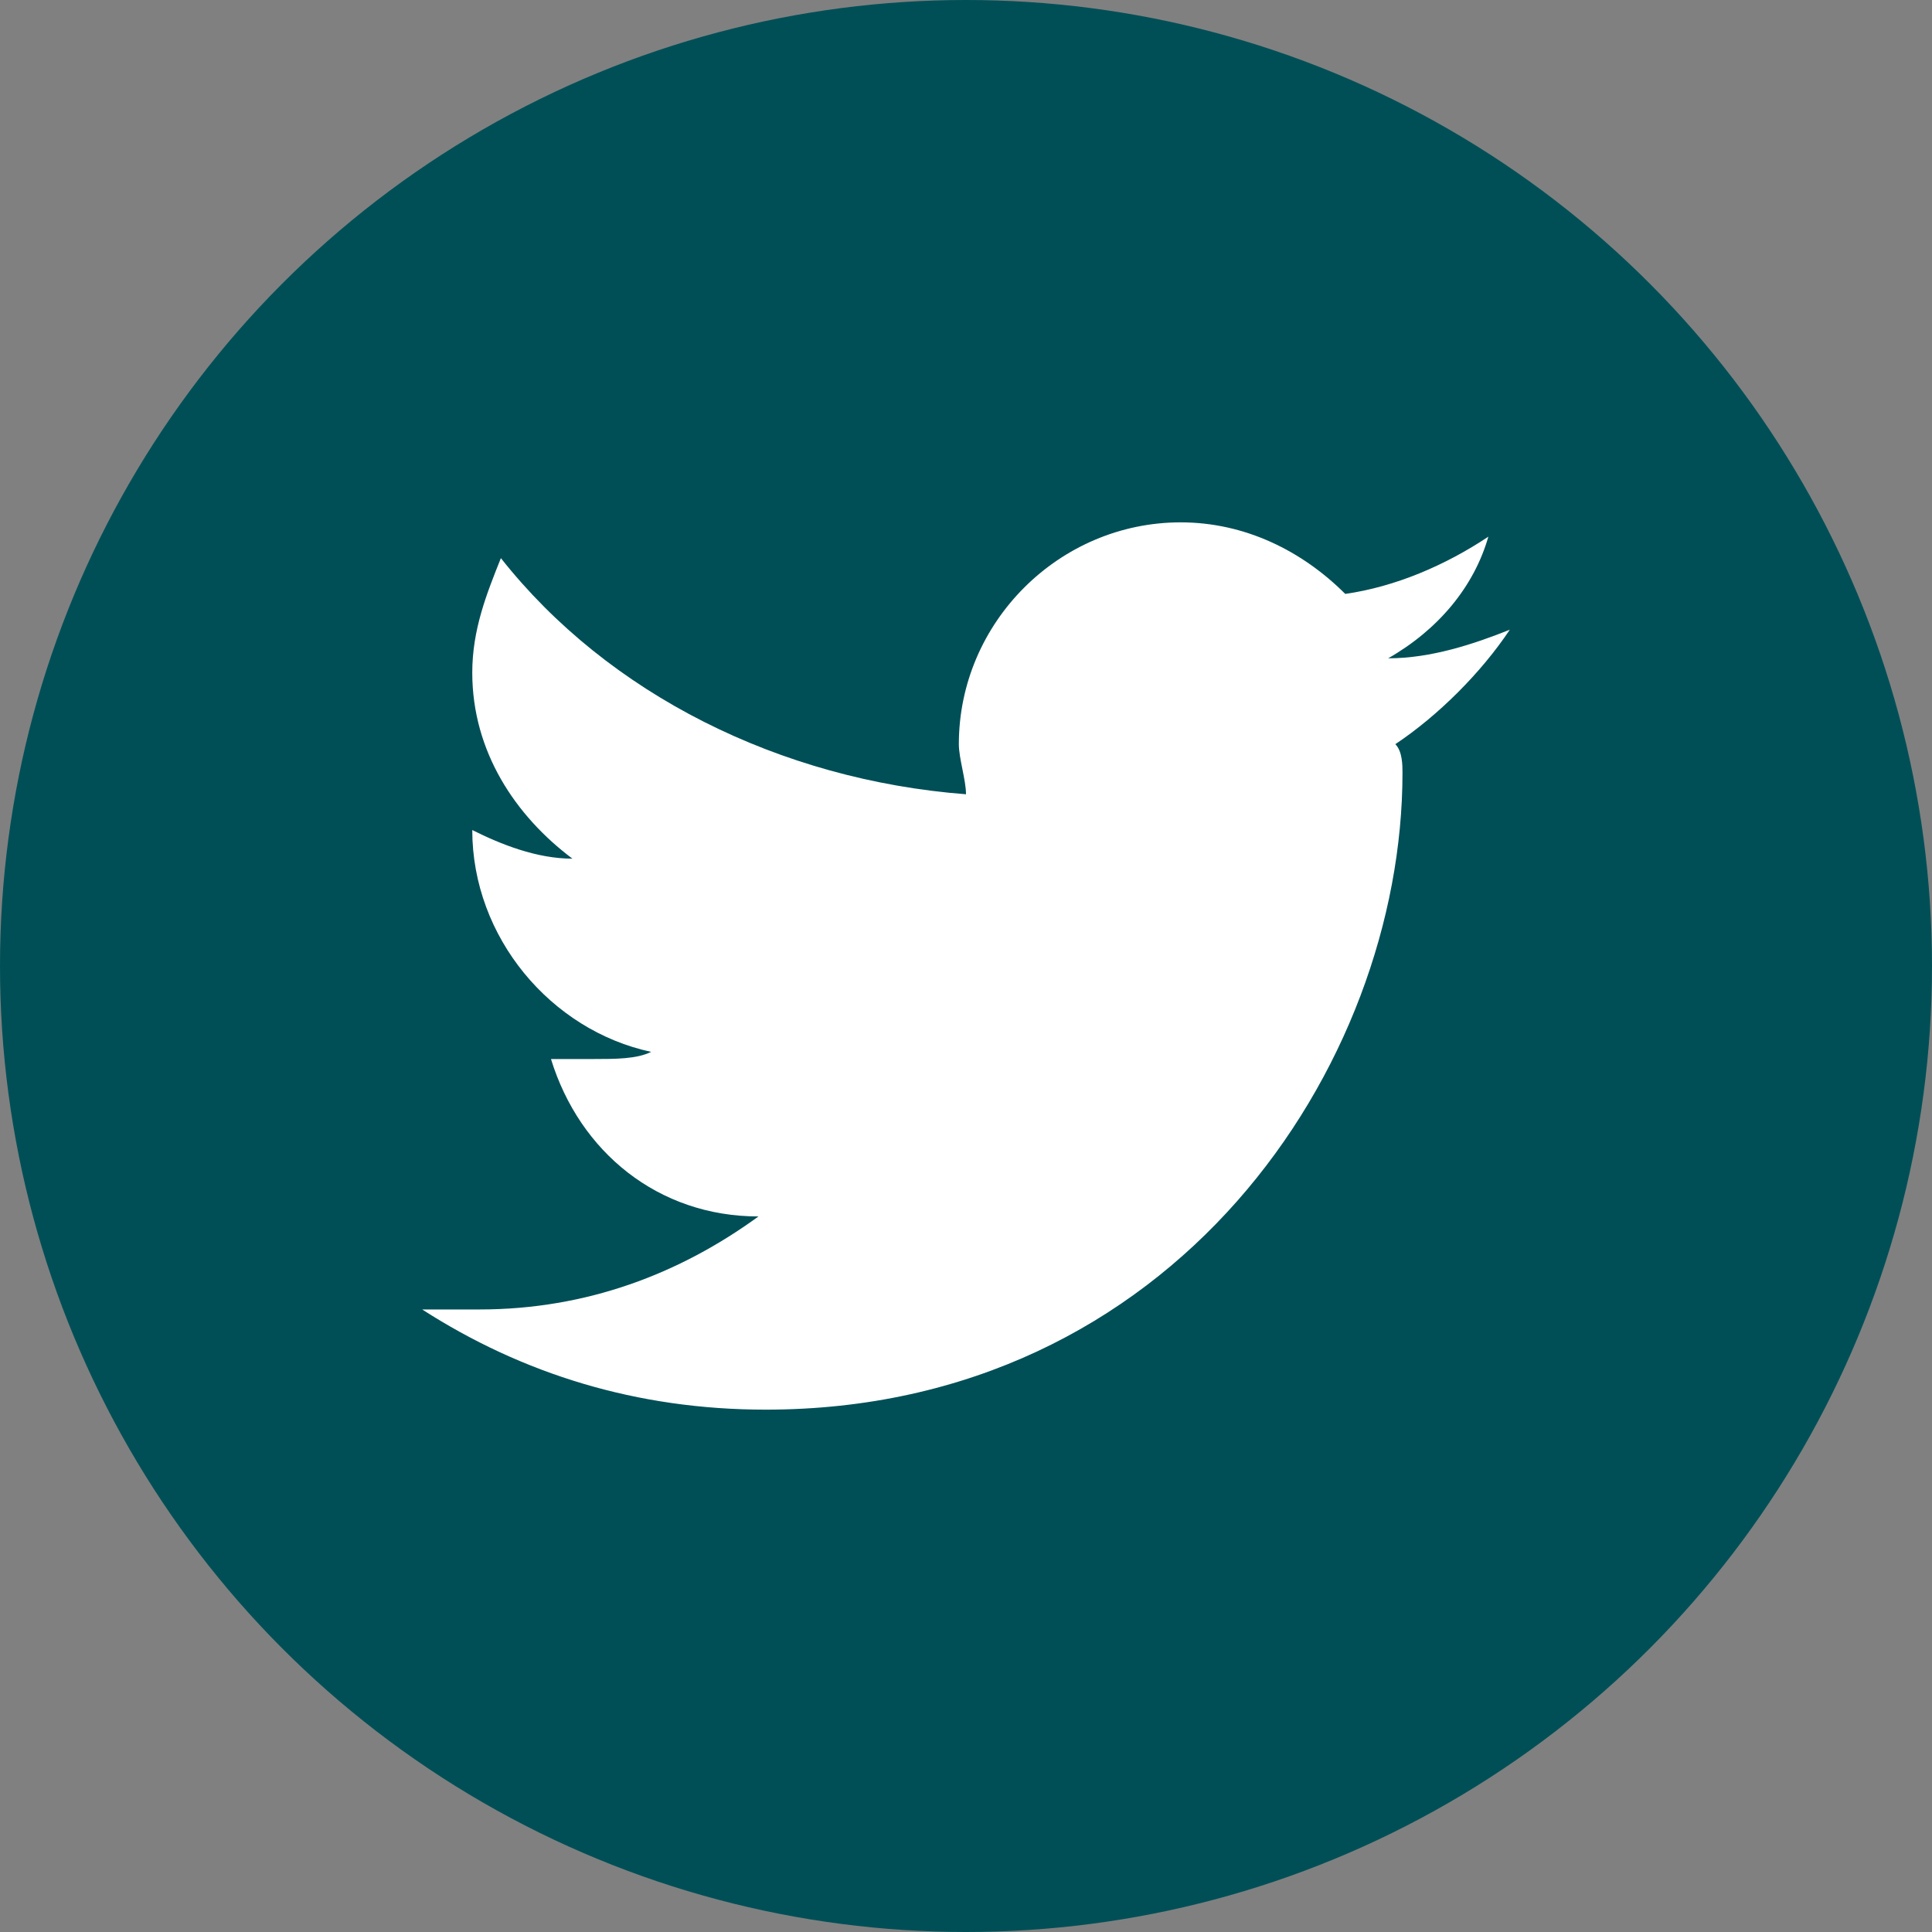
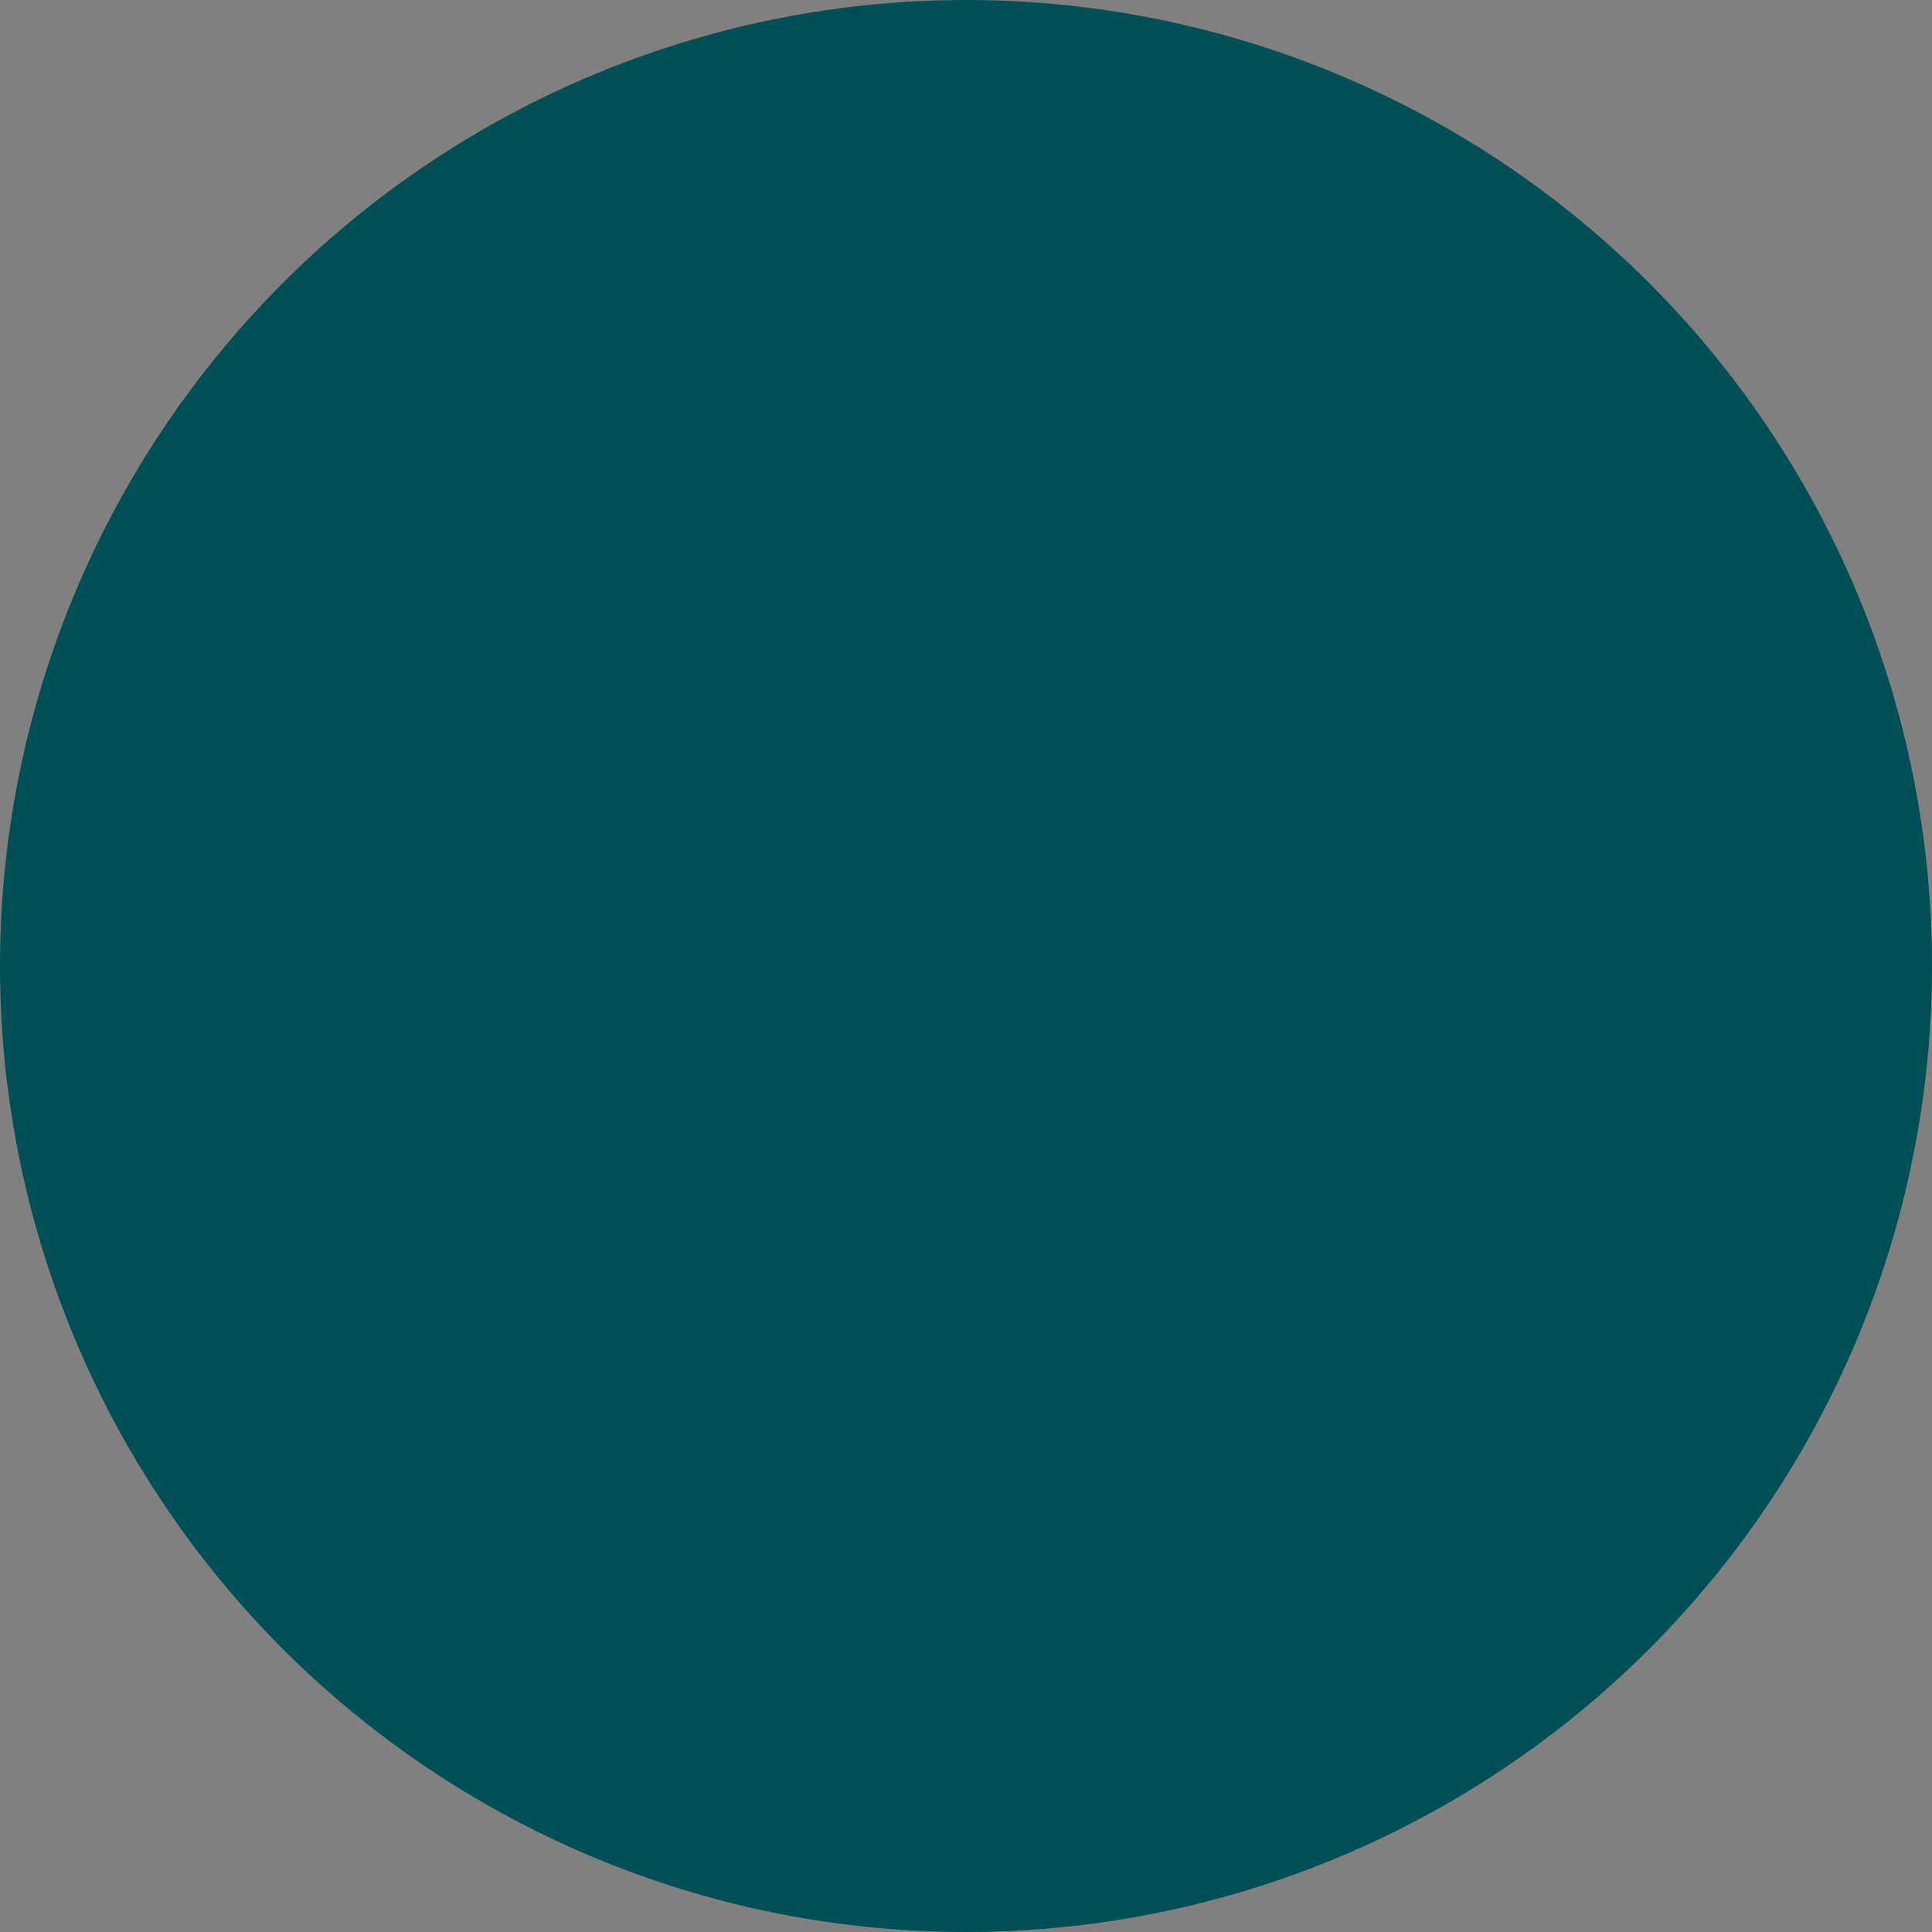
<svg xmlns="http://www.w3.org/2000/svg" version="1.1" id="Layer_1" x="0px" y="0px" viewBox="0 0 27 27" style="enable-background:new 0 0 27 27;" xml:space="preserve" width="27" height="27">
  <rect x="0" y="0" width="27" height="27" fill="#808080" stroke="none" />
  <style type="text/css">
	.st0{fill:#3CBECF;}
	.st1{fill:#004F57;}
	.st2{fill:#FFFFFF;}
	.st3{fill:#9DDEE7;}
</style>
  <g>
-     <circle class="st0" cx="54.5" cy="13.5" r="13.5" />
-   </g>
+     </g>
  <g>
    <circle class="st1" cx="13.5" cy="13.5" r="13.5" />
  </g>
-   <path class="st2" d="M19.6,10.8c0,4.1-3.2,8.9-8.9,8.9c-1.8,0-3.4-0.5-4.8-1.4c0.3,0,0.5,0,0.8,0c1.5,0,2.8-0.5,3.9-1.3  c-1.4,0-2.5-0.9-2.9-2.2c0.2,0,0.4,0,0.6,0c0.3,0,0.6,0,0.8-0.1c-1.4-0.3-2.5-1.6-2.5-3.1v0c0.4,0.2,0.9,0.4,1.4,0.4  c-0.8-0.6-1.4-1.5-1.4-2.6c0-0.6,0.2-1.1,0.4-1.6c1.5,1.9,3.9,3.1,6.5,3.3c0-0.2-0.1-0.5-0.1-0.7c0-1.7,1.4-3.1,3.1-3.1  c0.9,0,1.7,0.4,2.3,1c0.7-0.1,1.4-0.4,2-0.8c-0.2,0.7-0.7,1.3-1.4,1.7C20,9.2,20.6,9,21.1,8.8c-0.4,0.6-1,1.2-1.6,1.6  C19.6,10.5,19.6,10.7,19.6,10.8z" />
-   <path class="st3" d="M47.8,8.4c0-0.9,0.7-1.6,1.6-1.6c0.9,0,1.6,0.7,1.6,1.6c0,0.9-0.7,1.6-1.6,1.6C48.5,10,47.8,9.3,47.8,8.4z   M48,20.2v-8.9h2.8v8.9H48z M58.4,20.2v-4.3c0-1,0-2.4-1.4-2.4c-1.4,0-1.7,1.1-1.7,2.3v4.4h-2.8v-8.9h2.7v1.2h0  c0.4-0.7,1.3-1.4,2.6-1.4c2.8,0,3.3,1.8,3.3,4.2v4.9h0H58.4z" />
</svg>